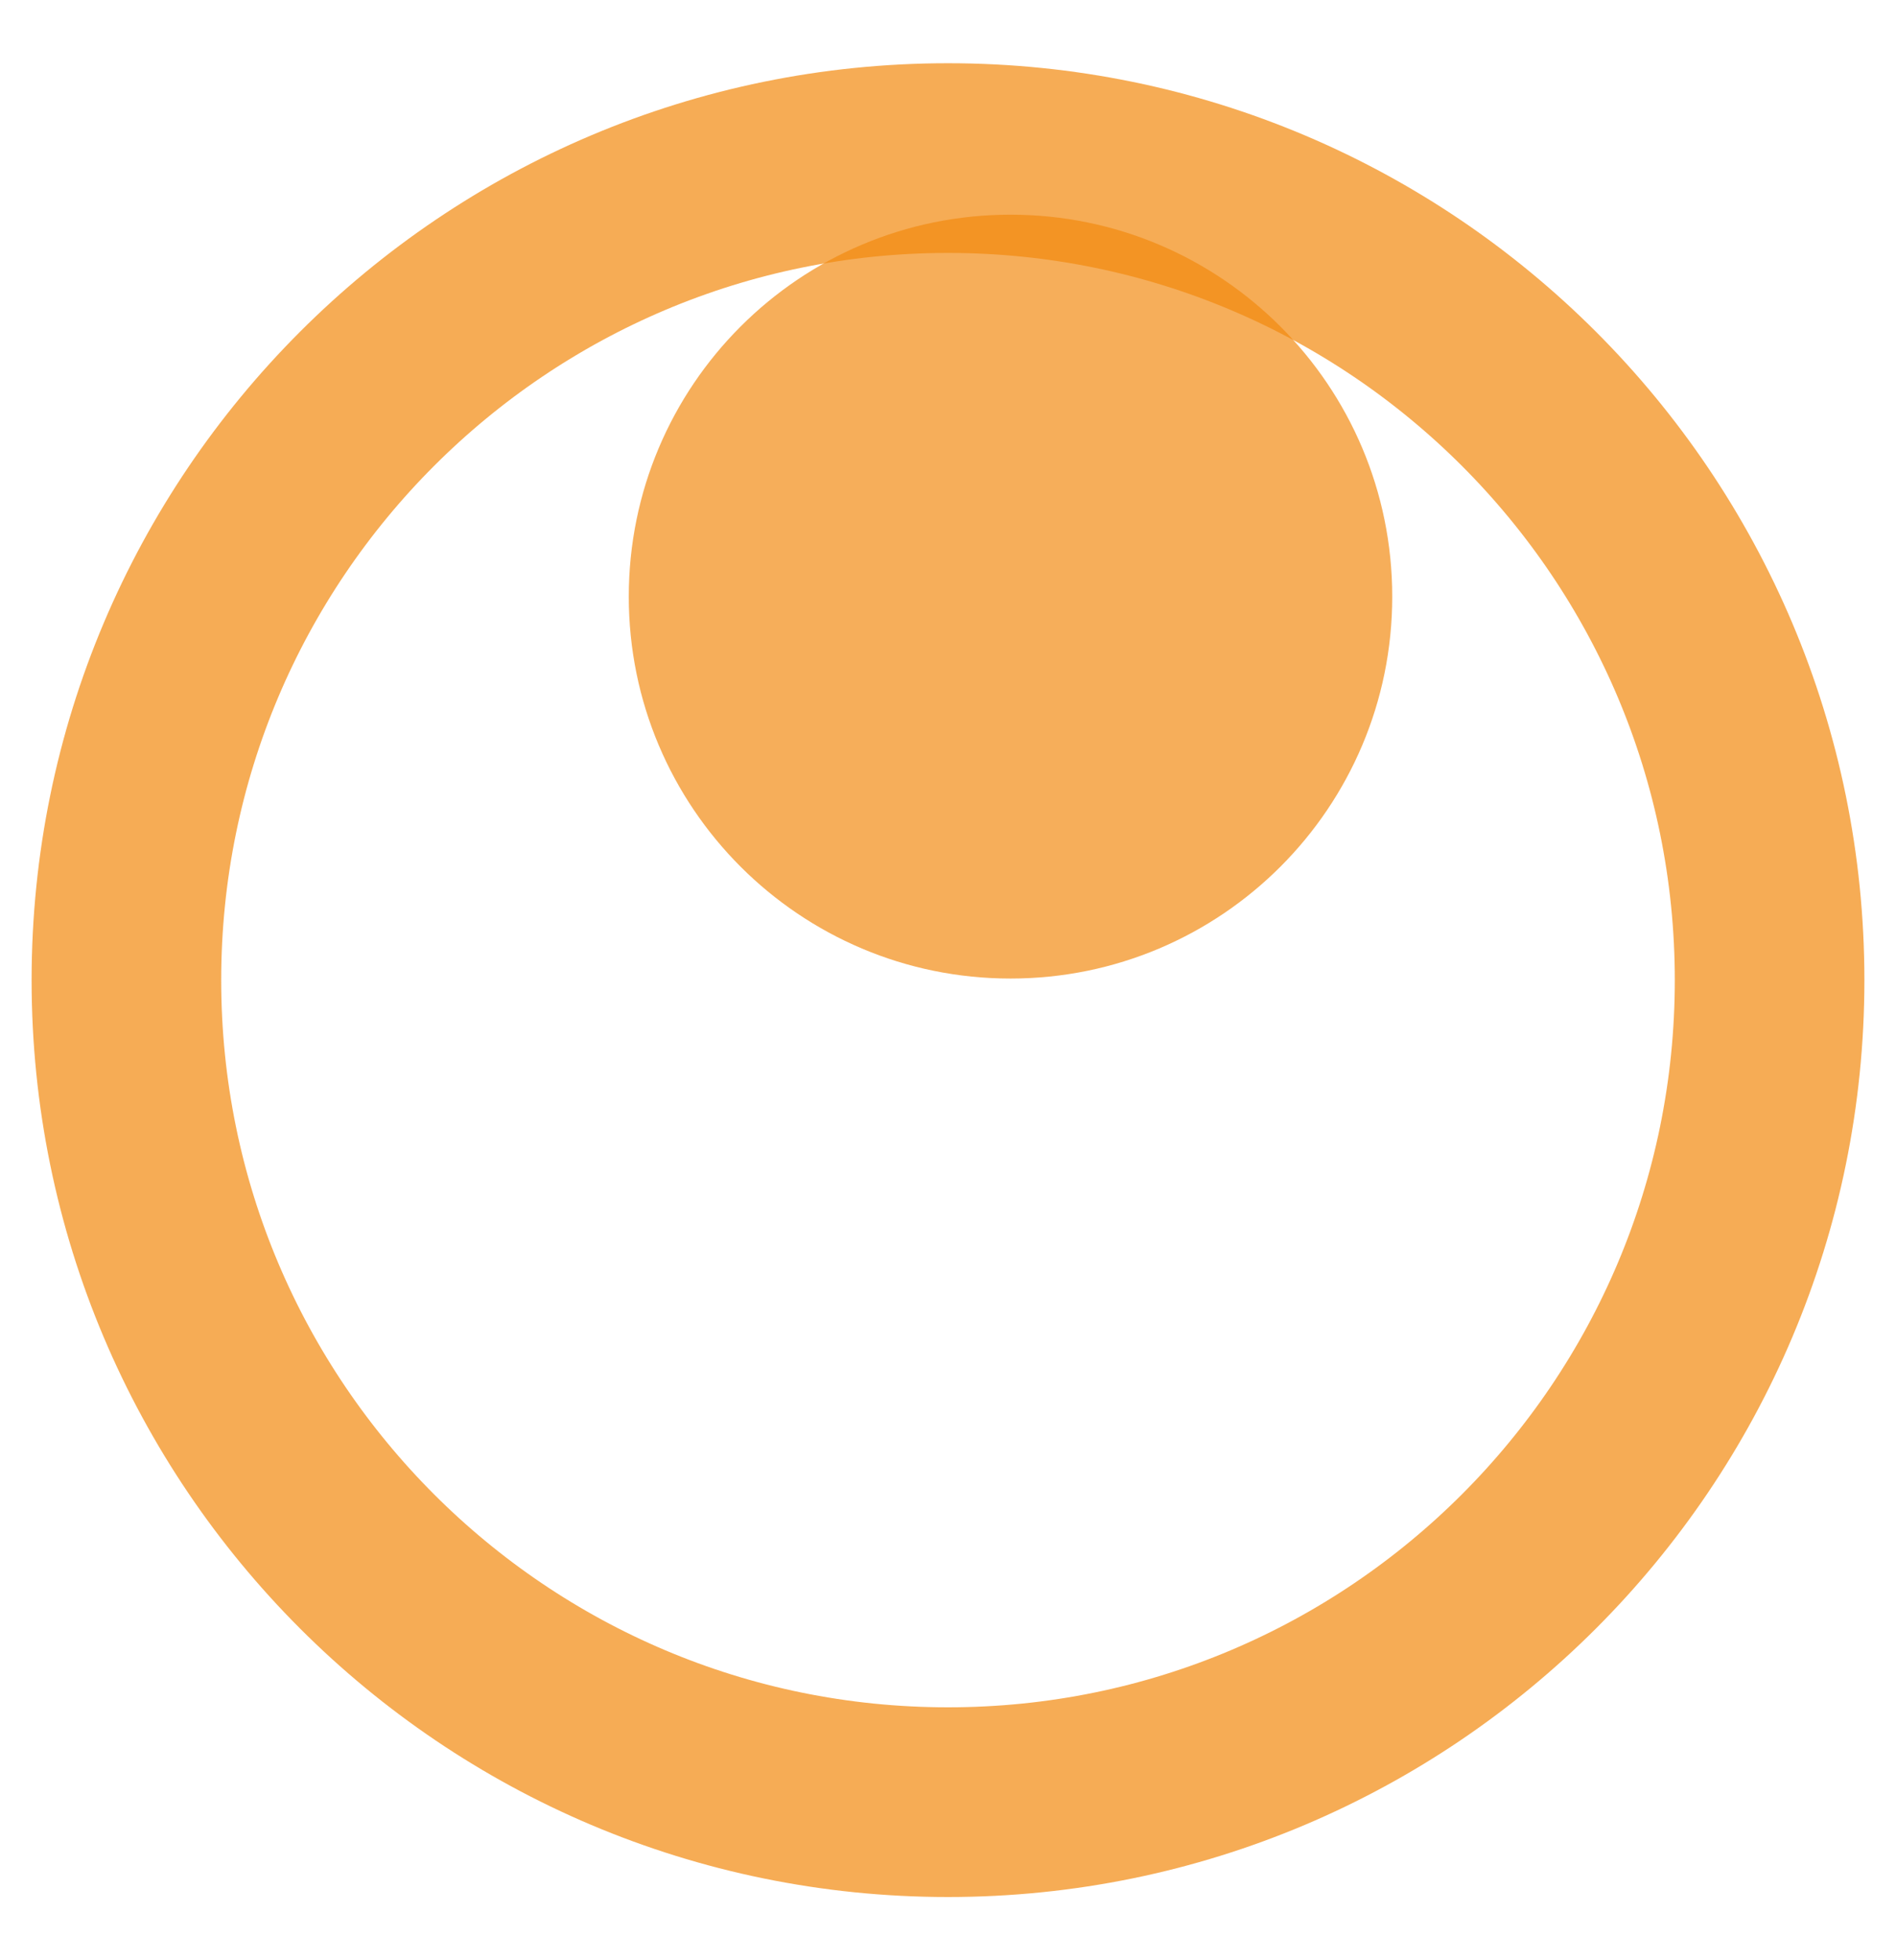
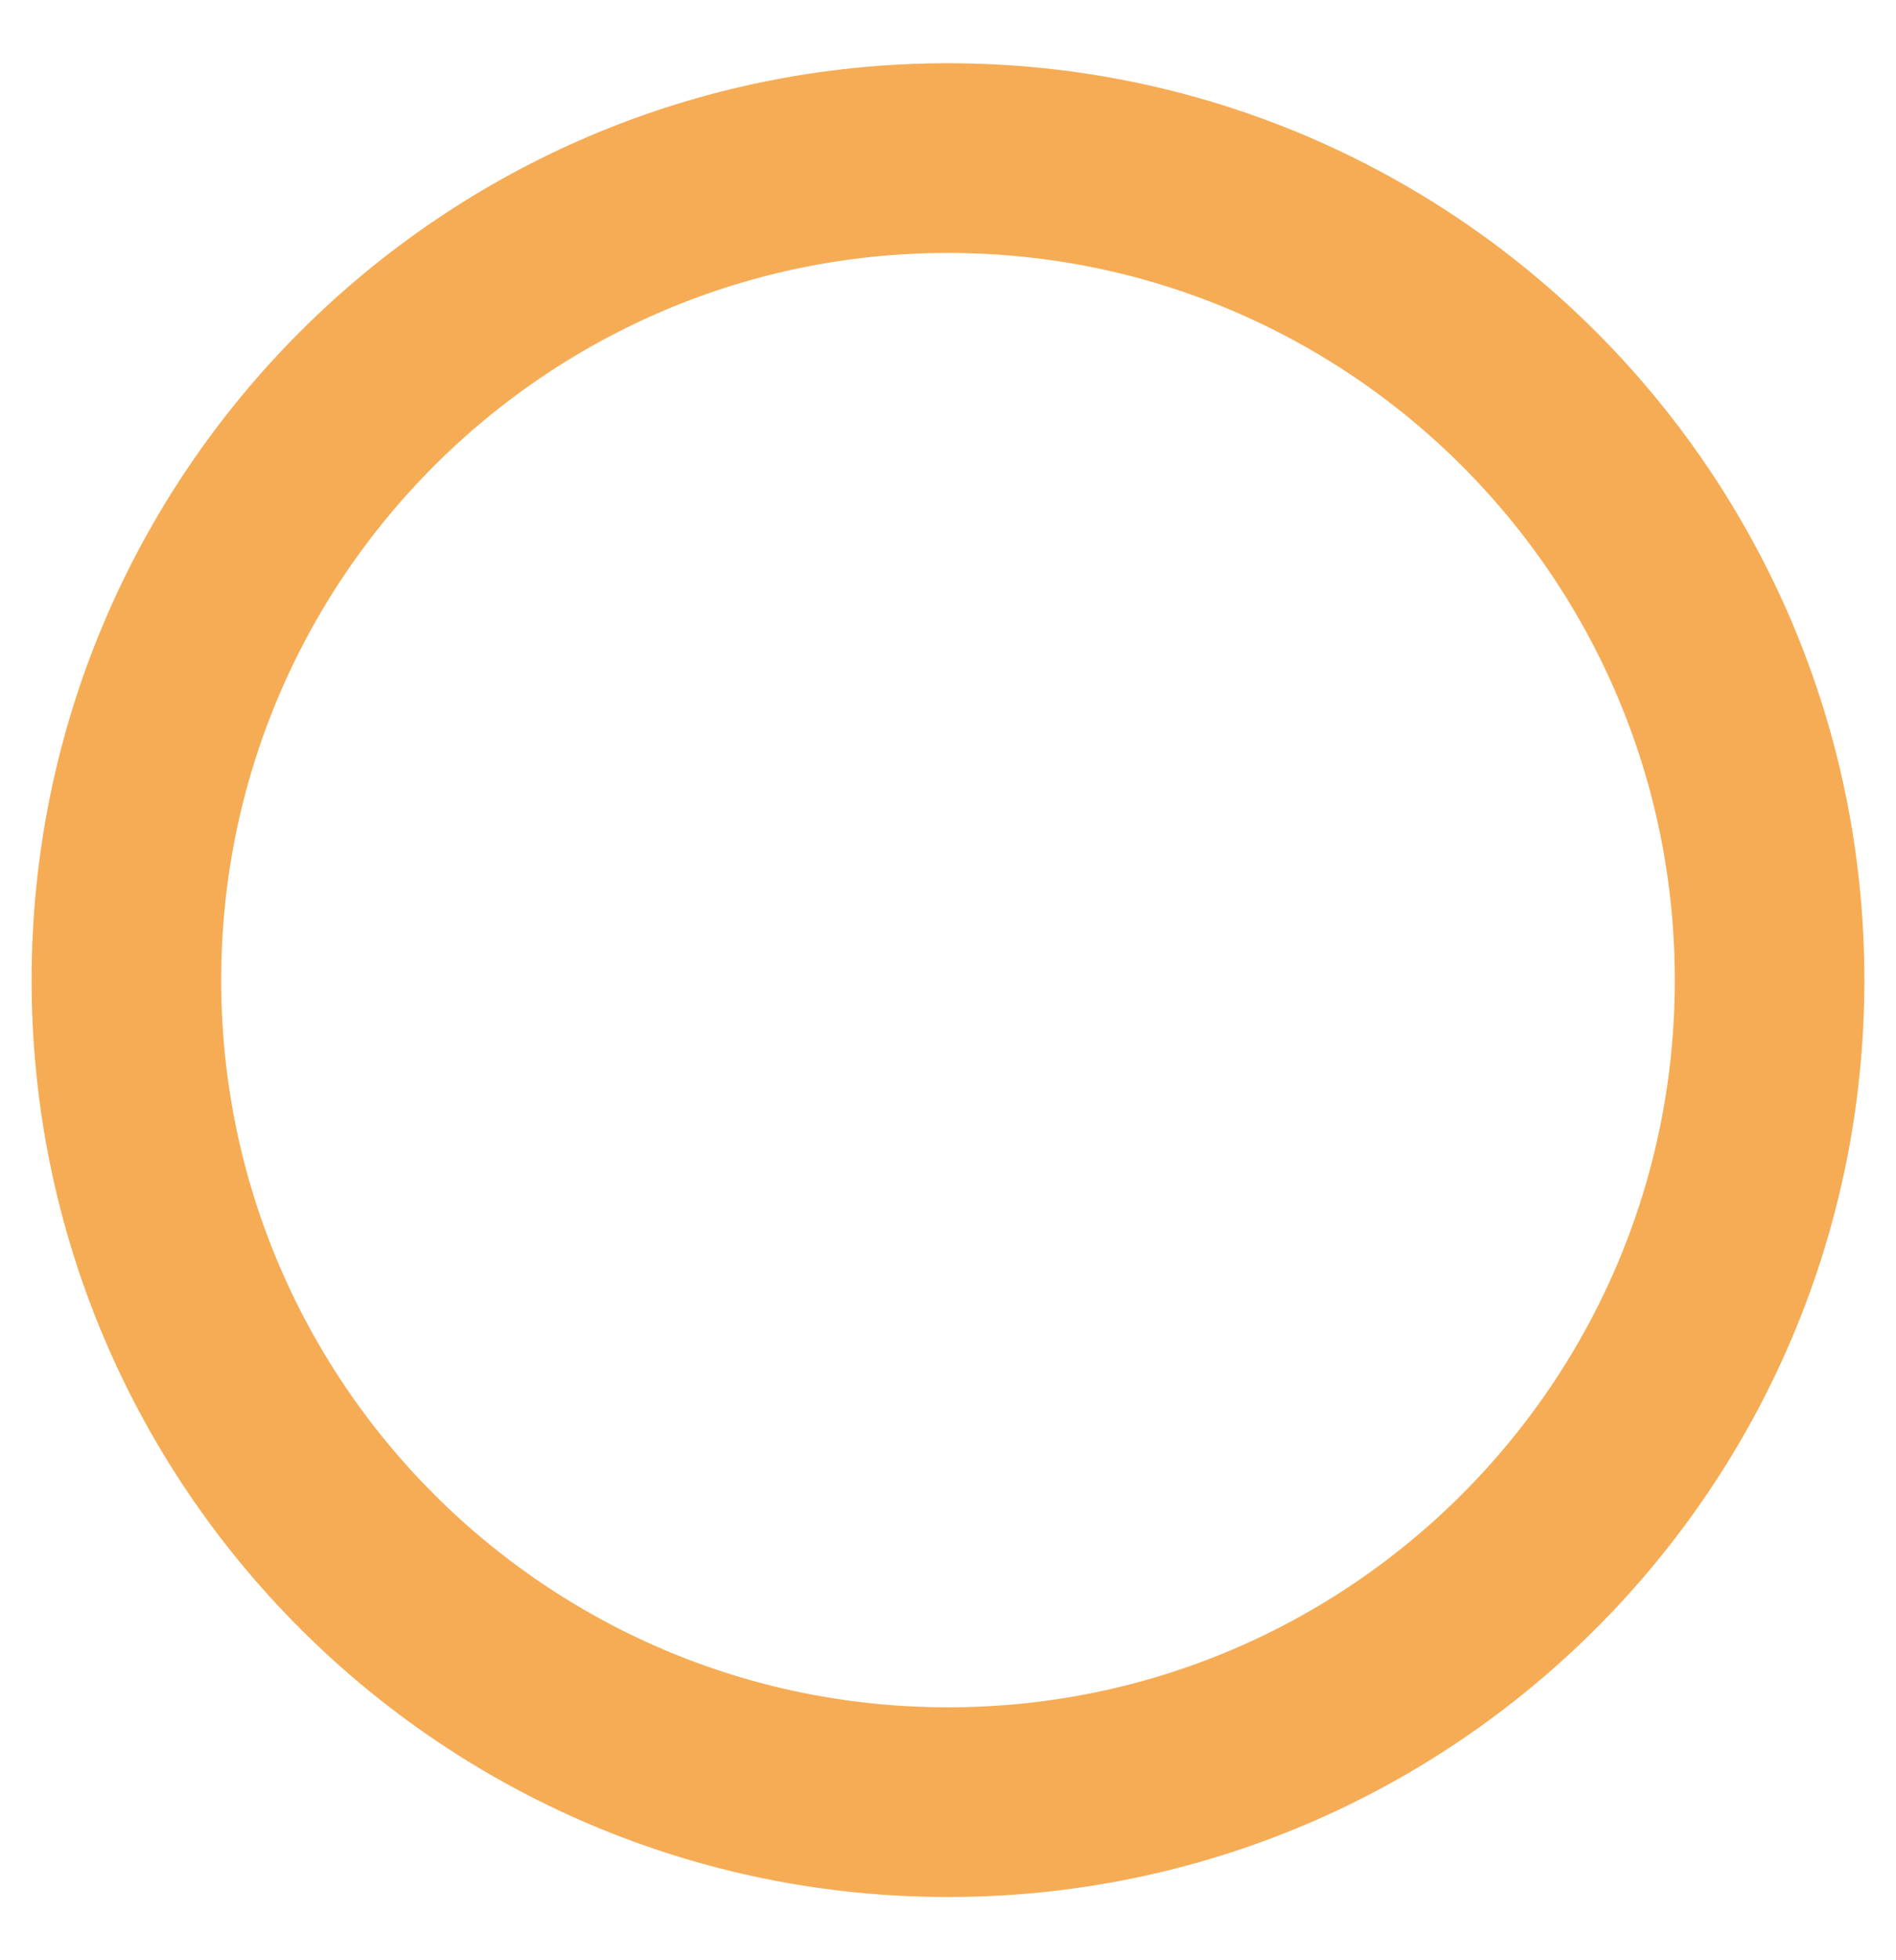
<svg xmlns="http://www.w3.org/2000/svg" width="30" height="31" viewBox="0 0 30 31" fill="none">
  <path opacity="0.7" d="M15 28.5C22.18 28.5 28 22.68 28 15.5C28 8.32 22.18 2.5 15 2.5C7.82 2.5 2 8.32 2 15.5C2 22.68 7.82 28.5 15 28.5Z" stroke="#F2890E" stroke-width="3" stroke-miterlimit="10" />
-   <path opacity="0.68" d="M15.989 15.475C19.325 15.475 22.029 12.771 22.029 9.435C22.029 6.099 19.325 3.395 15.989 3.395C12.653 3.395 9.949 6.099 9.949 9.435C9.949 12.771 12.653 15.475 15.989 15.475Z" fill="#F2890E" />
</svg>